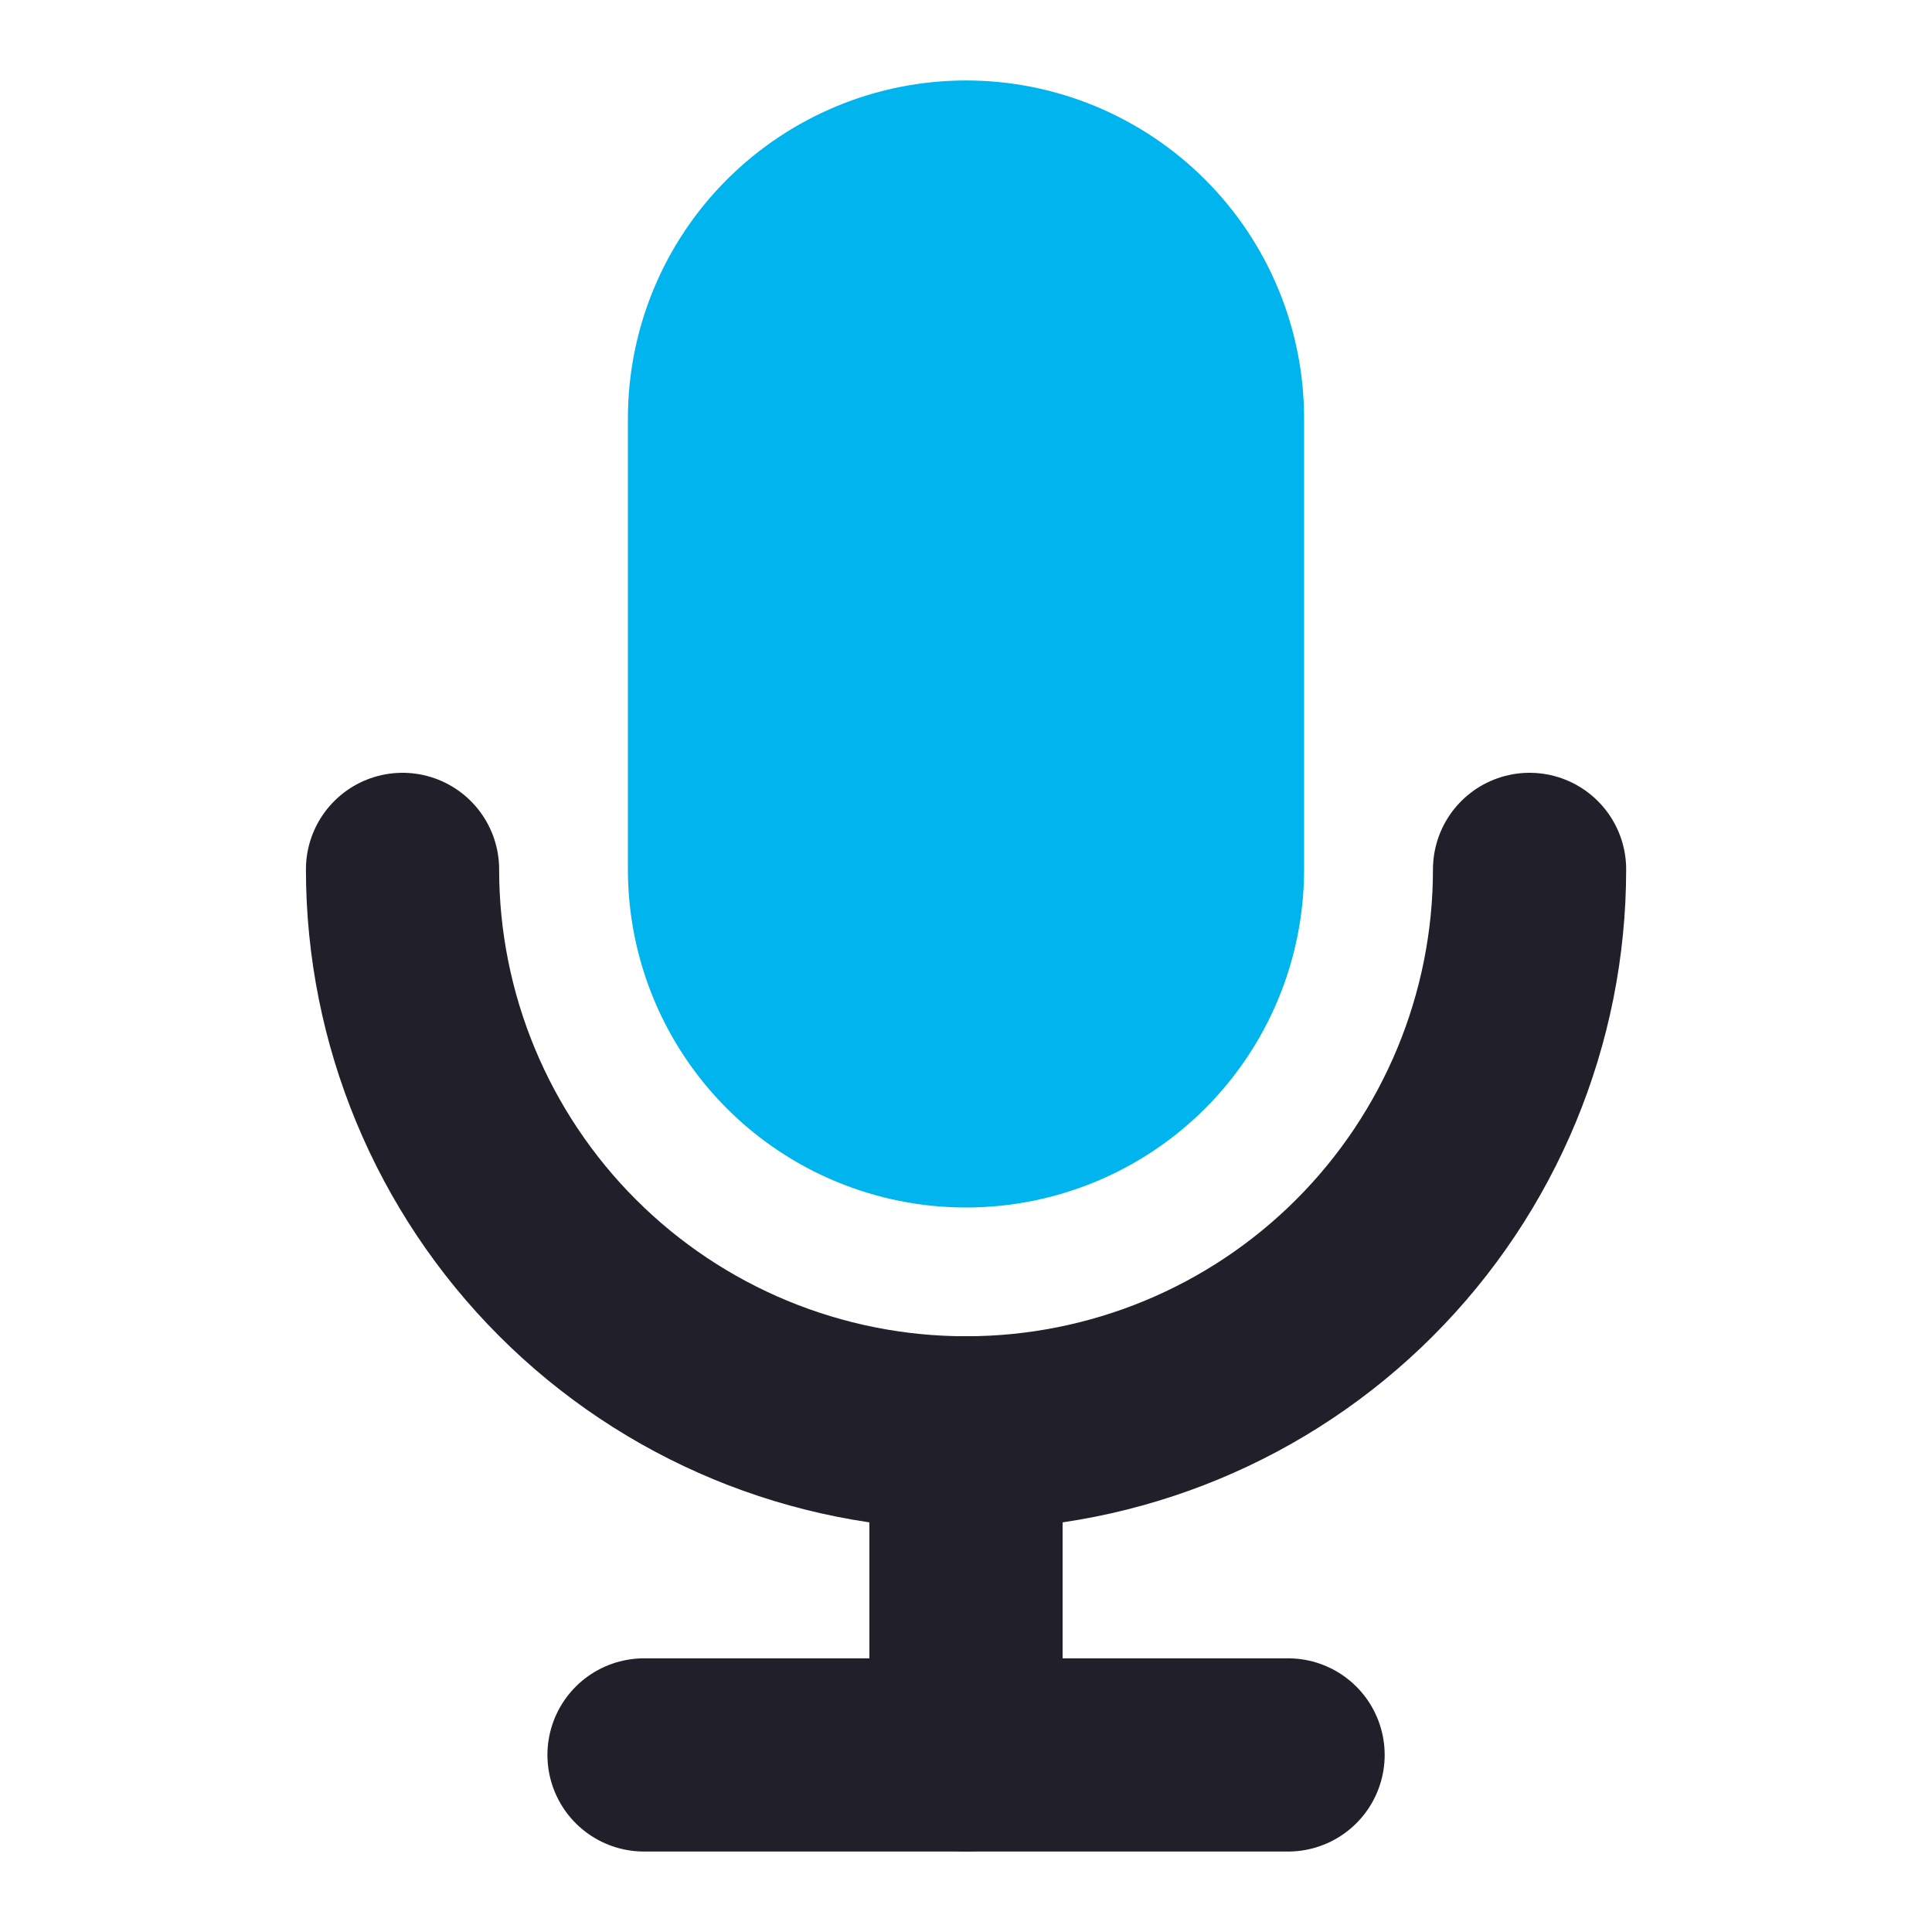
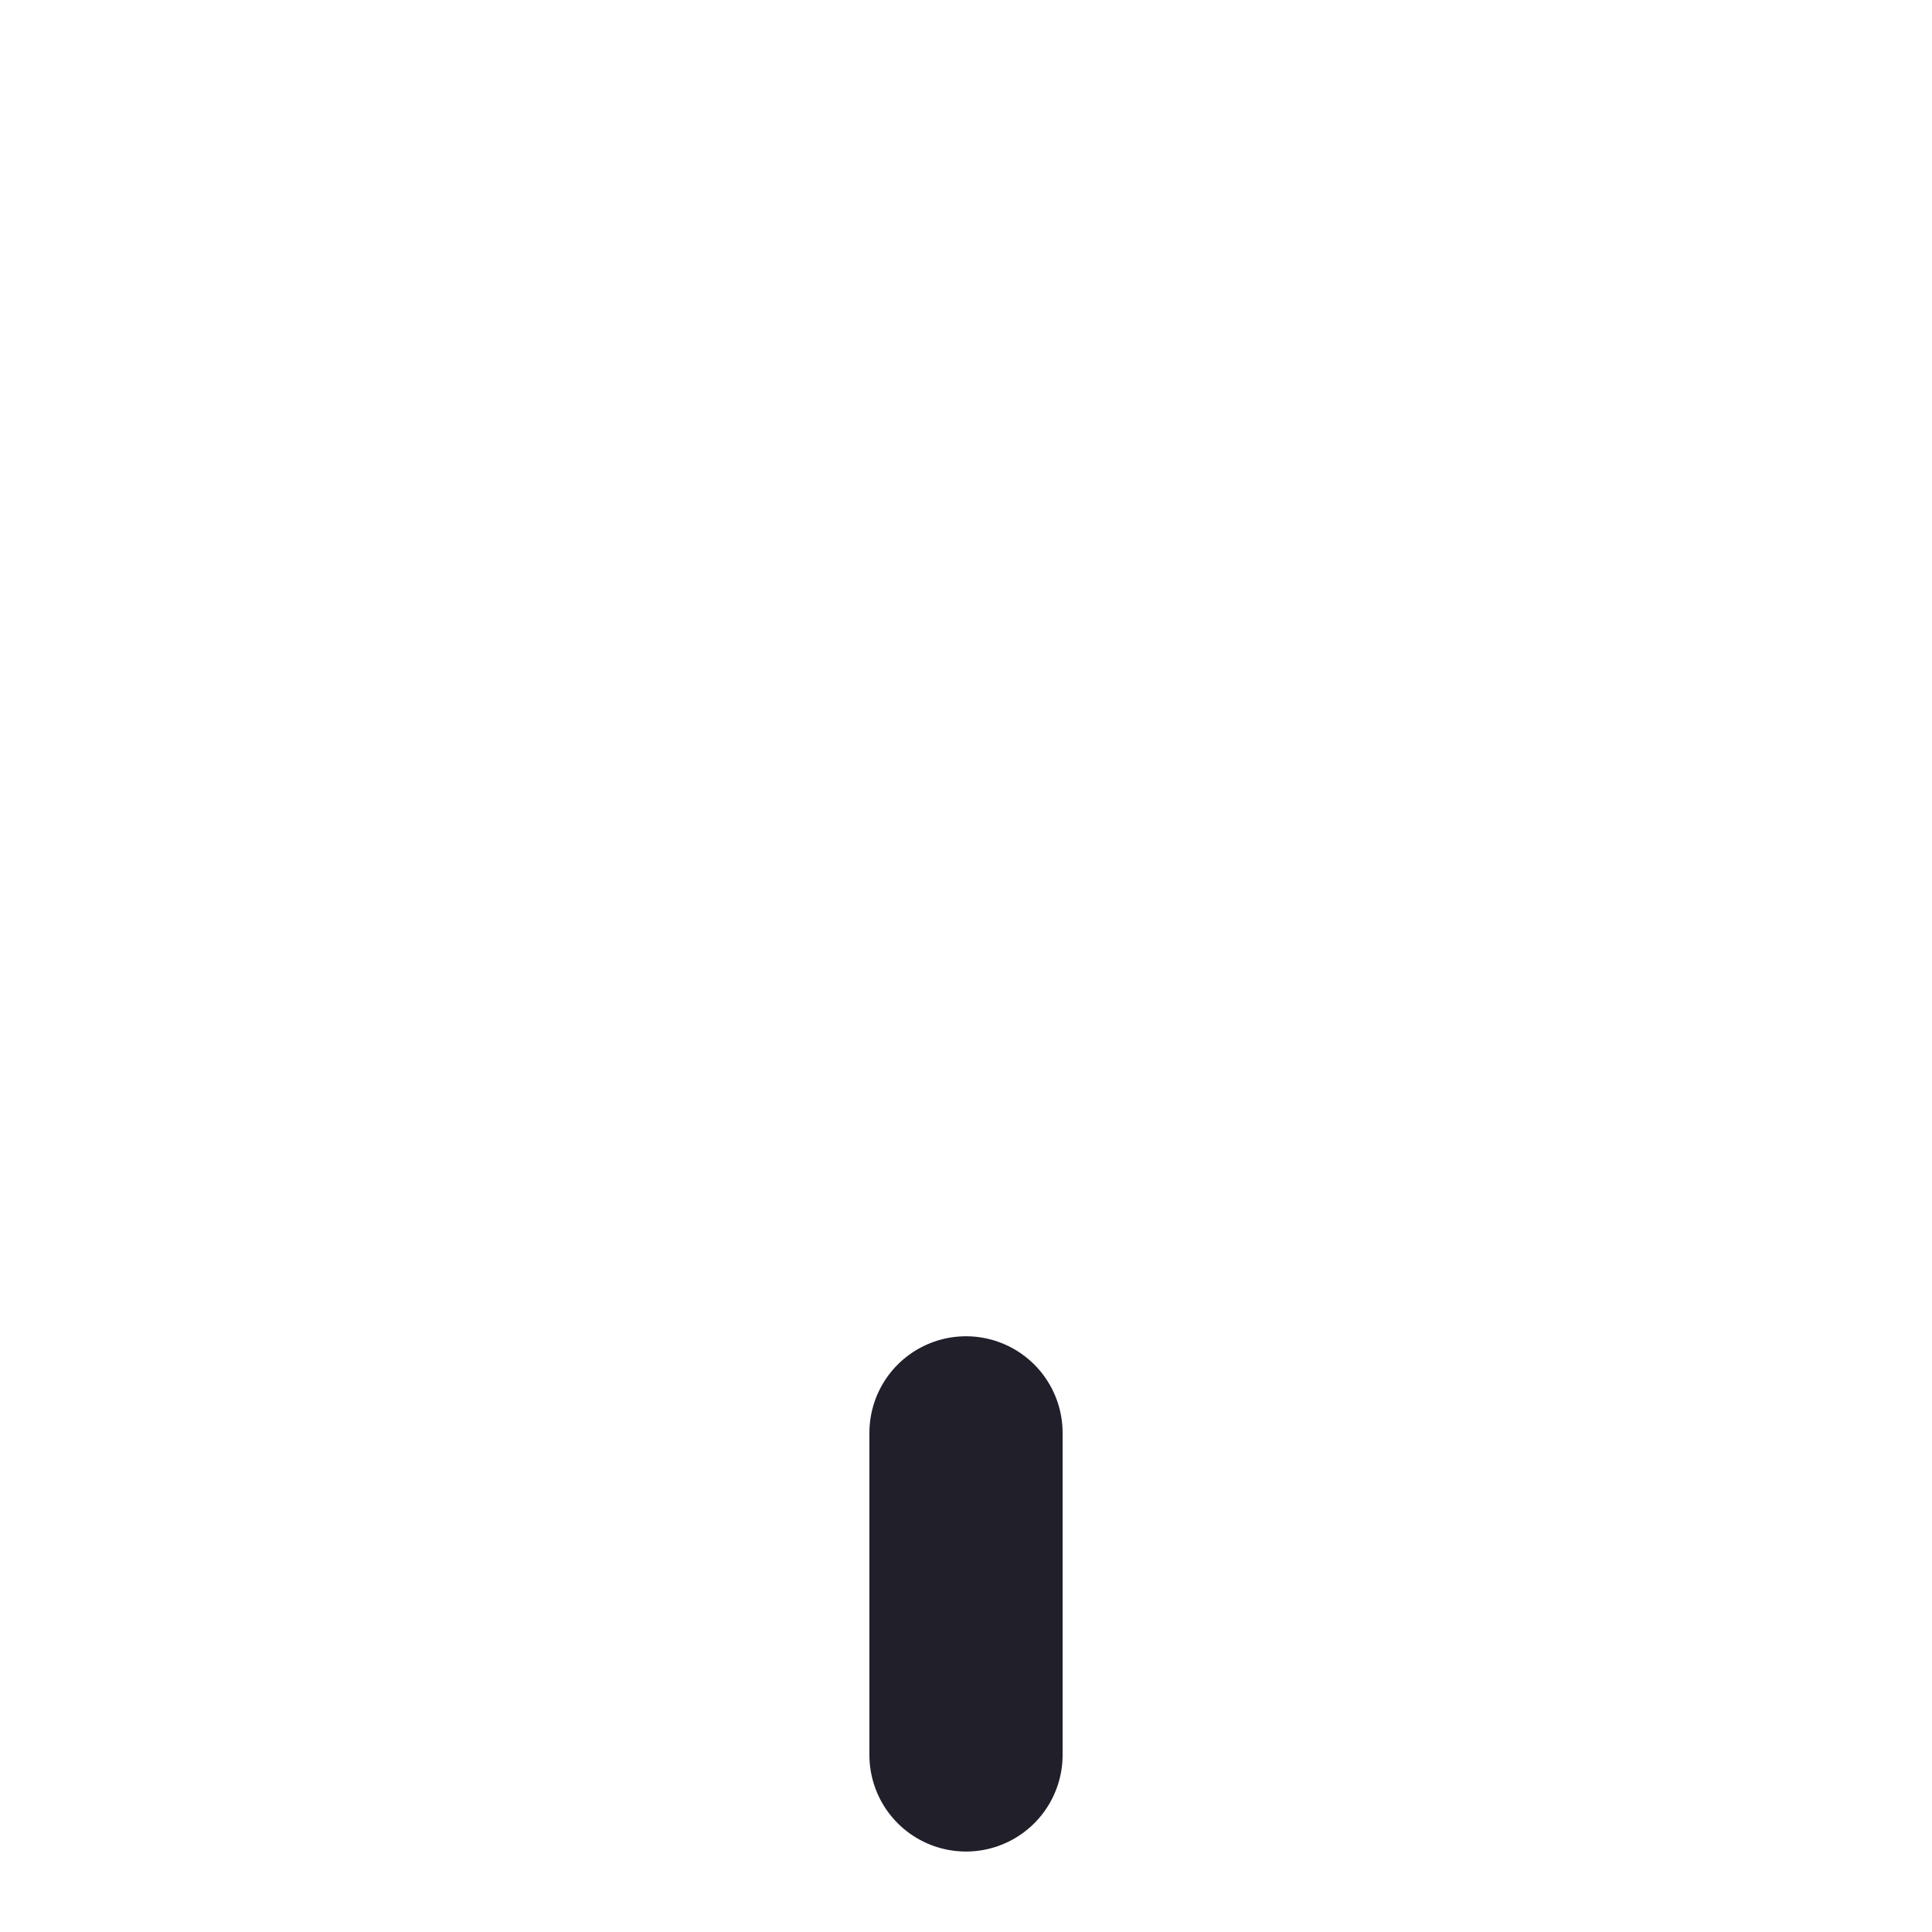
<svg xmlns="http://www.w3.org/2000/svg" width="20" height="20" viewBox="0 0 20 20" fill="none">
-   <path d="M10 1.833C9.337 1.833 8.701 2.097 8.232 2.566C7.763 3.034 7.5 3.67 7.5 4.333V9C7.5 9.663 7.763 10.299 8.232 10.768C8.701 11.237 9.337 11.5 10 11.5C10.663 11.5 11.299 11.237 11.768 10.768C12.237 10.299 12.5 9.663 12.5 9V4.333C12.5 3.67 12.237 3.034 11.768 2.566C11.299 2.097 10.663 1.833 10 1.833Z" fill="#00B4ED" stroke="#00B4ED" stroke-width="2" stroke-linecap="round" stroke-linejoin="round" />
-   <path d="M15.834 9C15.834 10.547 15.219 12.031 14.125 13.125C13.031 14.219 11.547 14.833 10 14.833C8.453 14.833 6.97 14.219 5.876 13.125C4.782 12.031 4.167 10.547 4.167 9" stroke="#201F2A" stroke-width="2" stroke-linecap="round" stroke-linejoin="round" />
  <path d="M10 14.833V18.167" stroke="#201F2A" stroke-width="2" stroke-linecap="round" stroke-linejoin="round" />
-   <path d="M6.667 18.167H13.334" stroke="#201F2A" stroke-width="2" stroke-linecap="round" stroke-linejoin="round" />
</svg>